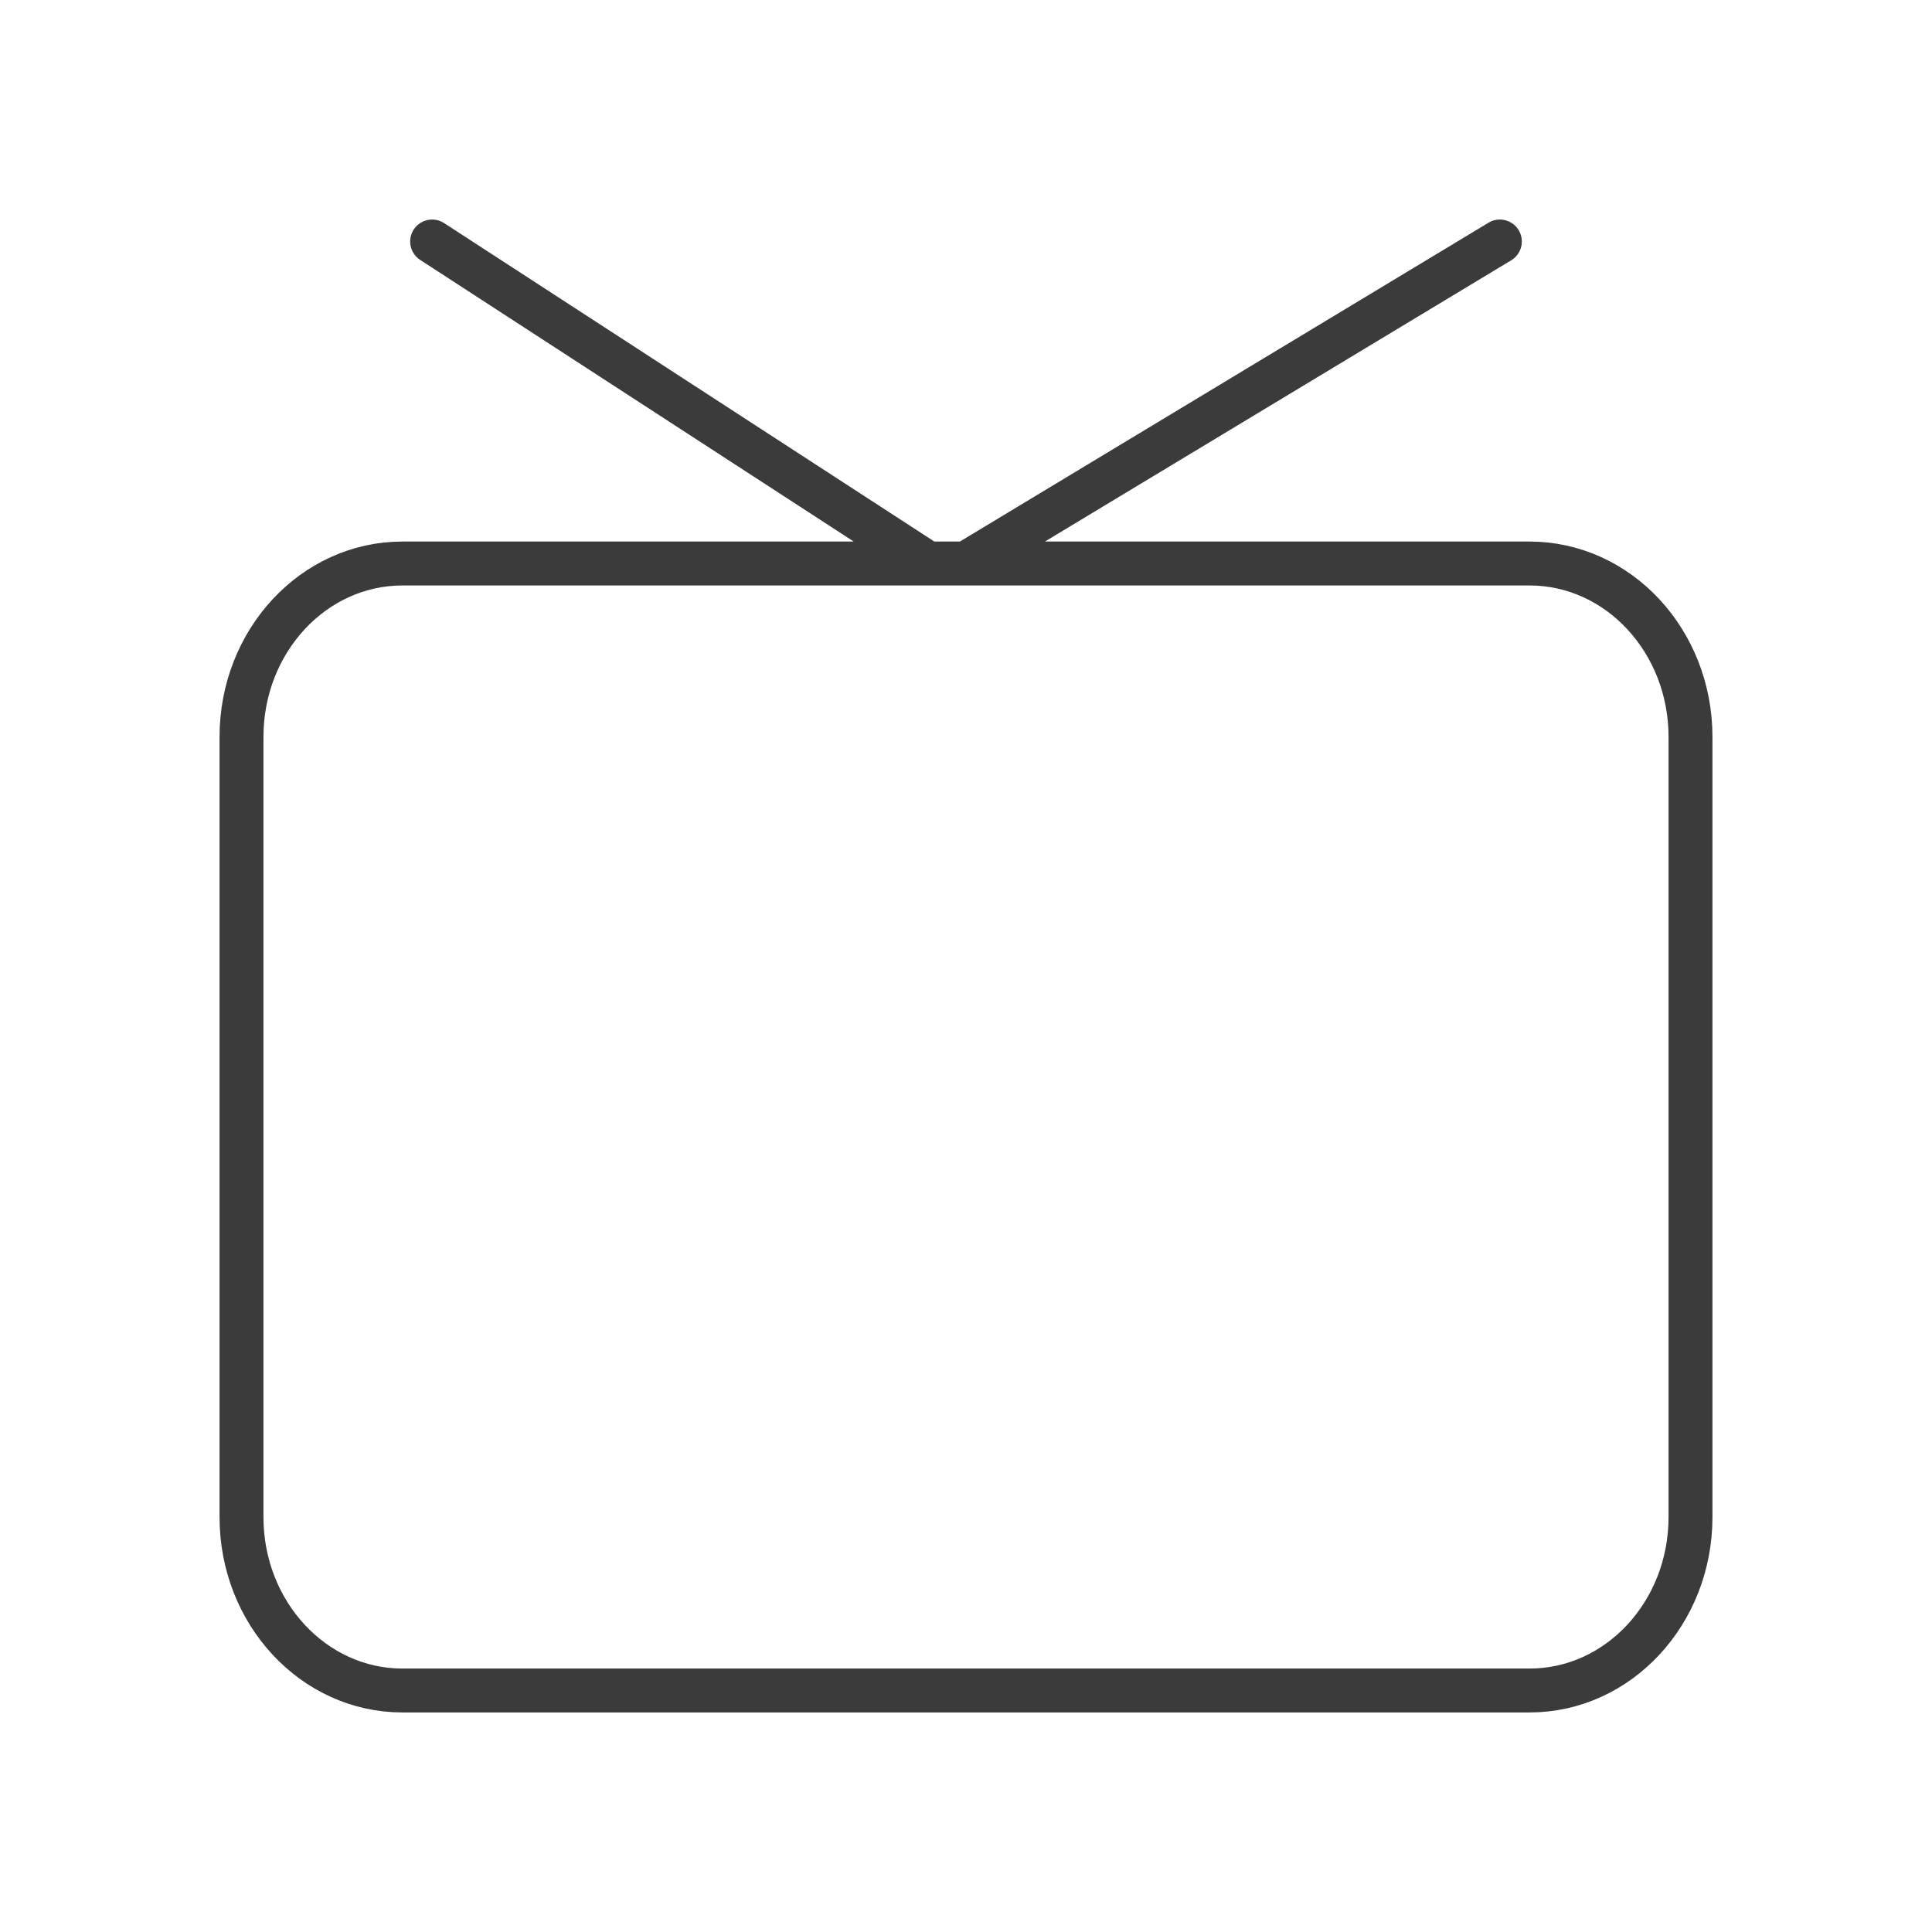
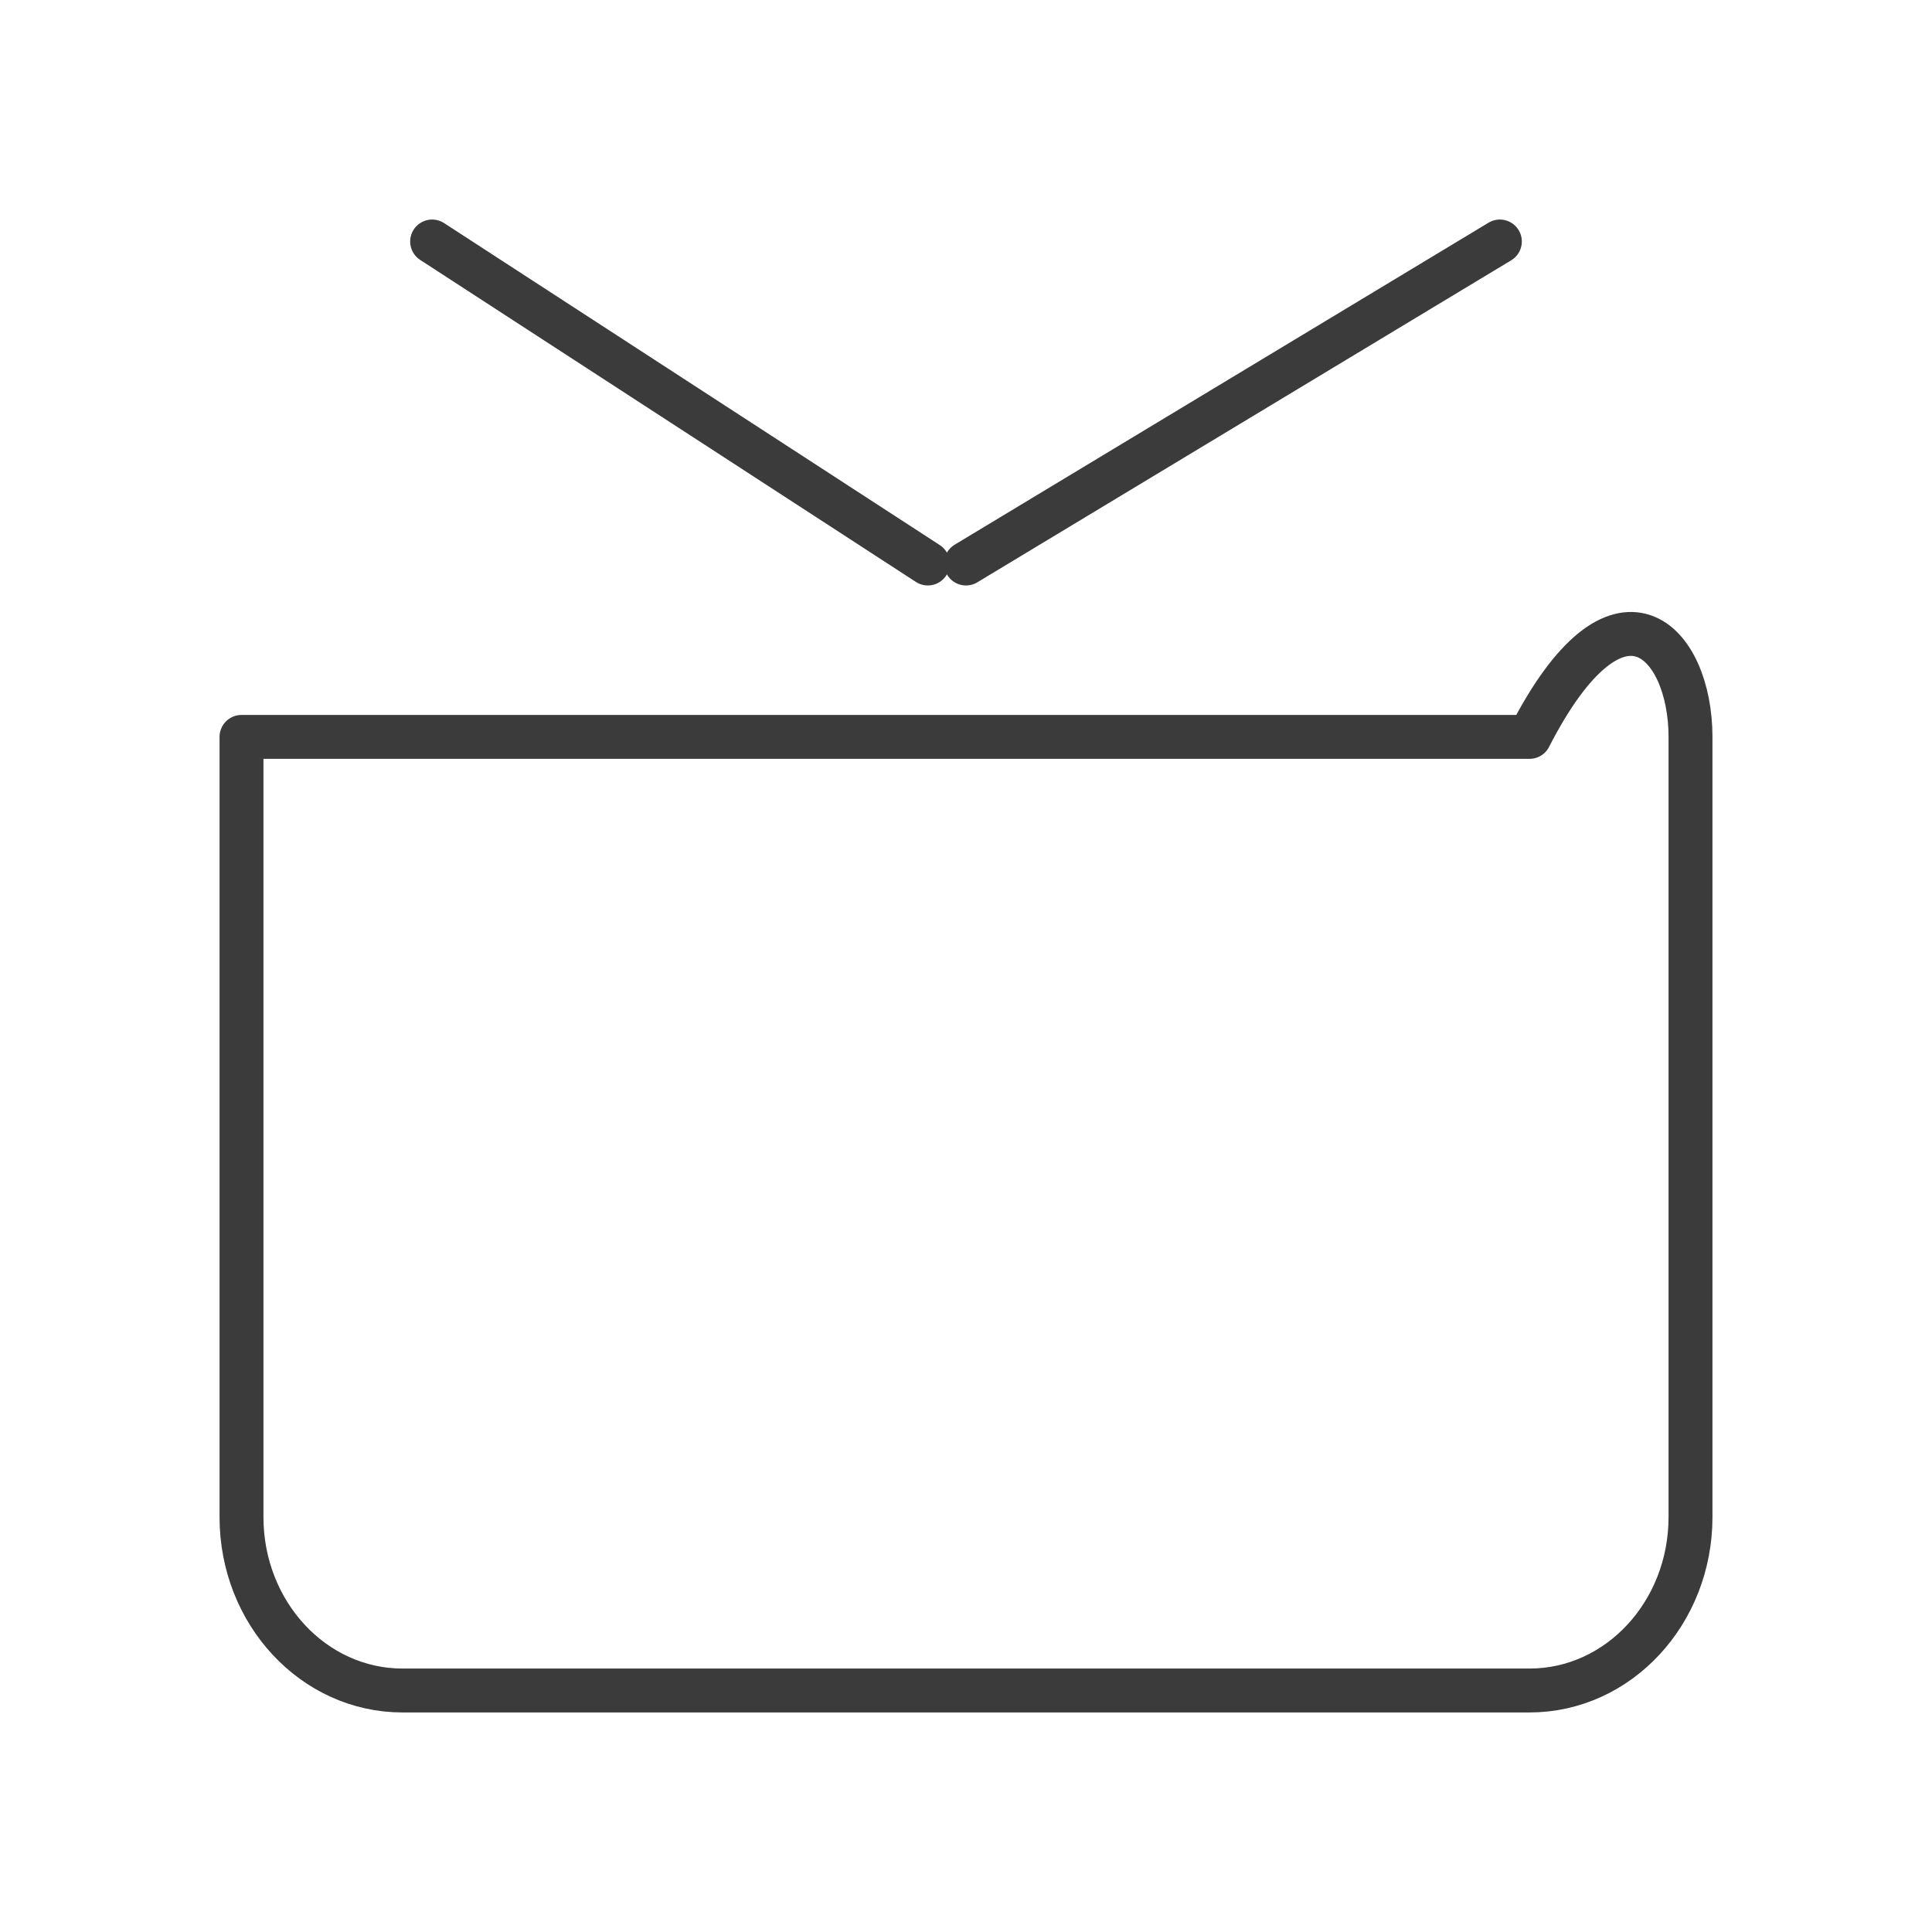
<svg xmlns="http://www.w3.org/2000/svg" width="88" height="88" viewBox="0 0 88 88" fill="none">
-   <path d="M44 25.667L68.317 11M42.262 25.667L19.683 11M11 33.565C11 29.201 14.282 25.667 18.333 25.667H69.667C73.718 25.667 77 29.201 77 33.565V69.102C77 73.465 73.718 77 69.667 77H18.333C14.282 77 11 73.465 11 69.102V33.565Z" stroke="#3B3B3B" stroke-width="2" stroke-linecap="round" stroke-linejoin="round" />
+   <path d="M44 25.667L68.317 11M42.262 25.667L19.683 11M11 33.565H69.667C73.718 25.667 77 29.201 77 33.565V69.102C77 73.465 73.718 77 69.667 77H18.333C14.282 77 11 73.465 11 69.102V33.565Z" stroke="#3B3B3B" stroke-width="2" stroke-linecap="round" stroke-linejoin="round" />
</svg>